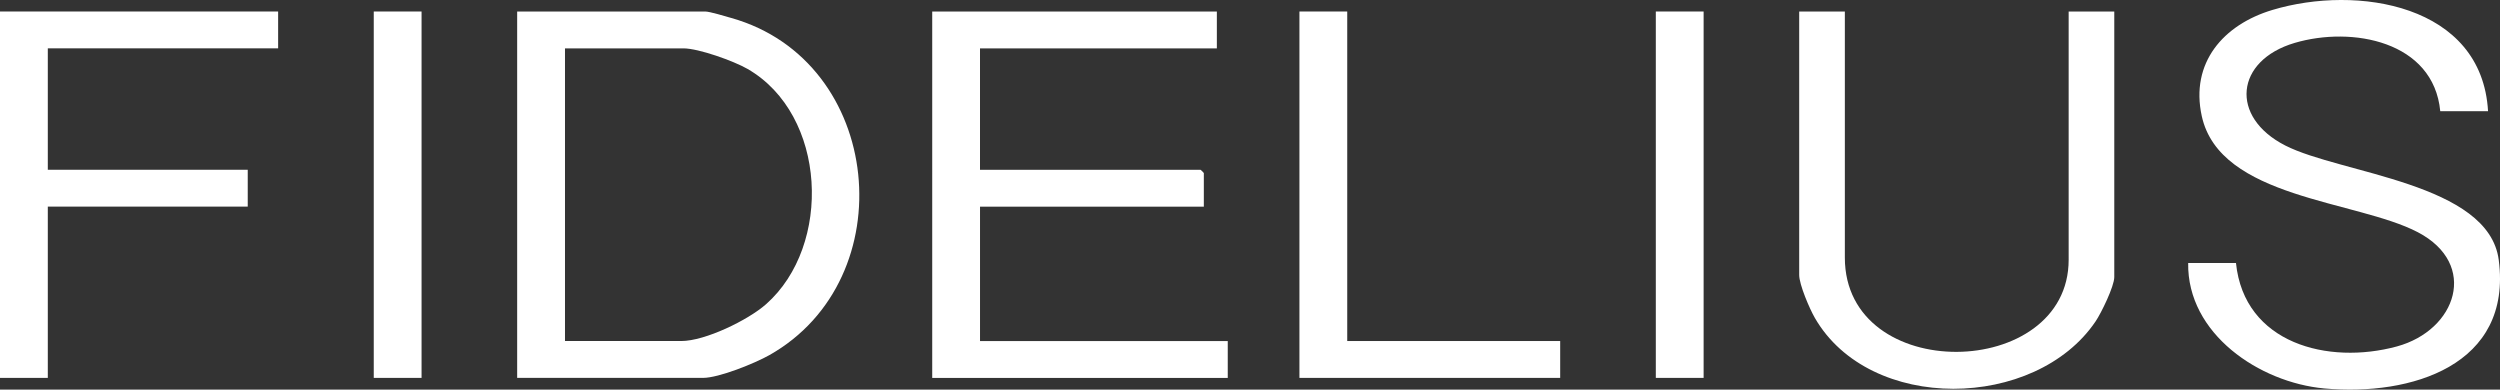
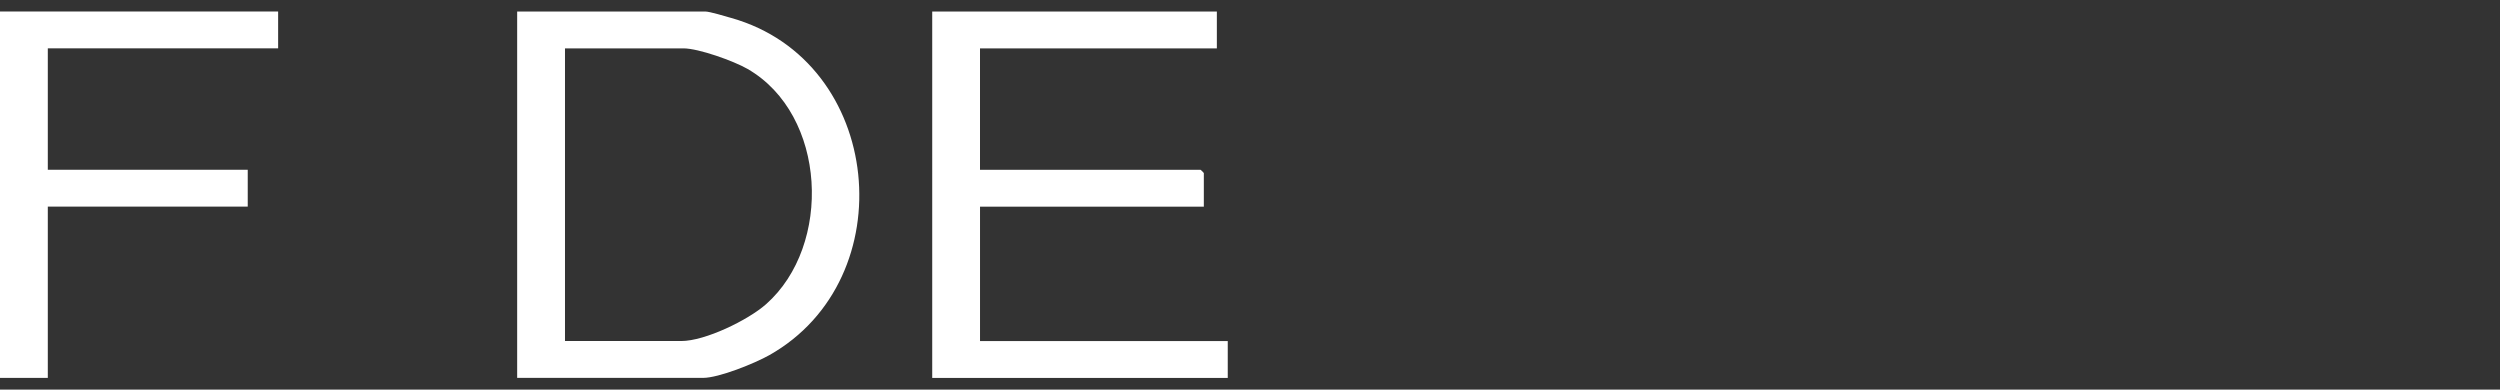
<svg xmlns="http://www.w3.org/2000/svg" id="Layer_2" viewBox="0 0 1149.54 179.16">
  <rect x="0" y="0" width="1149.54" height="179.16" fill="#333333" stroke="none" />
  <defs>
    <style>.cls-1{fill:#fff;}</style>
  </defs>
  <g id="Layer_1-2">
    <path class="cls-1" d="M237.8,173.76V5.29h86.43c2.14,0,9.37,2.23,12.01,2.97,70.18,19.78,79.65,120.03,17.49,155.05-6.69,3.77-23.17,10.45-30.49,10.45h-85.43ZM259.78,156.81h53.46c10.98,0,30.71-9.61,38.99-16.92,30.6-27.02,28-87.16-8.5-108.2-6.34-3.65-22.51-9.45-29.49-9.45h-54.45v134.58Z" />
-     <path class="cls-1" d="M1144.05,51.14h-21.98c-3.09-32.3-40.65-39.19-66.95-31.41-27.3,8.08-30.04,34.05-4.31,47.18,25.54,13.03,93.52,17.17,98.15,52.6,6.36,48.57-40.4,62.74-80.22,59.1-29.79-2.73-63.11-25.11-62.58-57.69h21.98c3.79,37.08,42.38,46.96,73.95,38.39,27.5-7.47,37.75-37.83,9.67-52.53-28.17-14.74-91.03-15.41-99.35-53.4-5.37-24.52,9.93-42.04,32.5-48.81,38.81-11.66,96.32-2.69,99.14,46.57Z" />
    <path class="cls-1" d="M559.53,5.29v16.95h-108.91v55.83h101.42c.11,0,1.5,1.39,1.5,1.5v15.45h-102.91v61.81h113.91v16.95h-135.89V5.29h130.89Z" />
-     <path class="cls-1" d="M848.29,5.29v113.15c0,58.61,102.91,56.67,102.91,1V5.29h20.98v122.12c0,4.22-5.96,16.47-8.58,20.35-27.66,40.92-103.82,42.31-129.11-1.6-2.41-4.18-7.19-15.29-7.19-19.74V5.29h20.98Z" />
    <polygon class="cls-1" points="127.89 5.29 127.89 22.23 21.98 22.23 21.98 78.06 113.91 78.06 113.91 95 21.98 95 21.98 173.76 0 173.76 0 5.29 127.89 5.29" />
-     <polygon class="cls-1" points="619.48 5.29 619.48 156.81 717.4 156.81 717.4 173.76 597.5 173.76 597.5 5.29 619.48 5.29" />
-     <rect class="cls-1" x="171.86" y="5.29" width="21.98" height="168.47" />
-     <rect class="cls-1" x="761.37" y="5.29" width="21.98" height="168.47" />
  </g>
</svg>